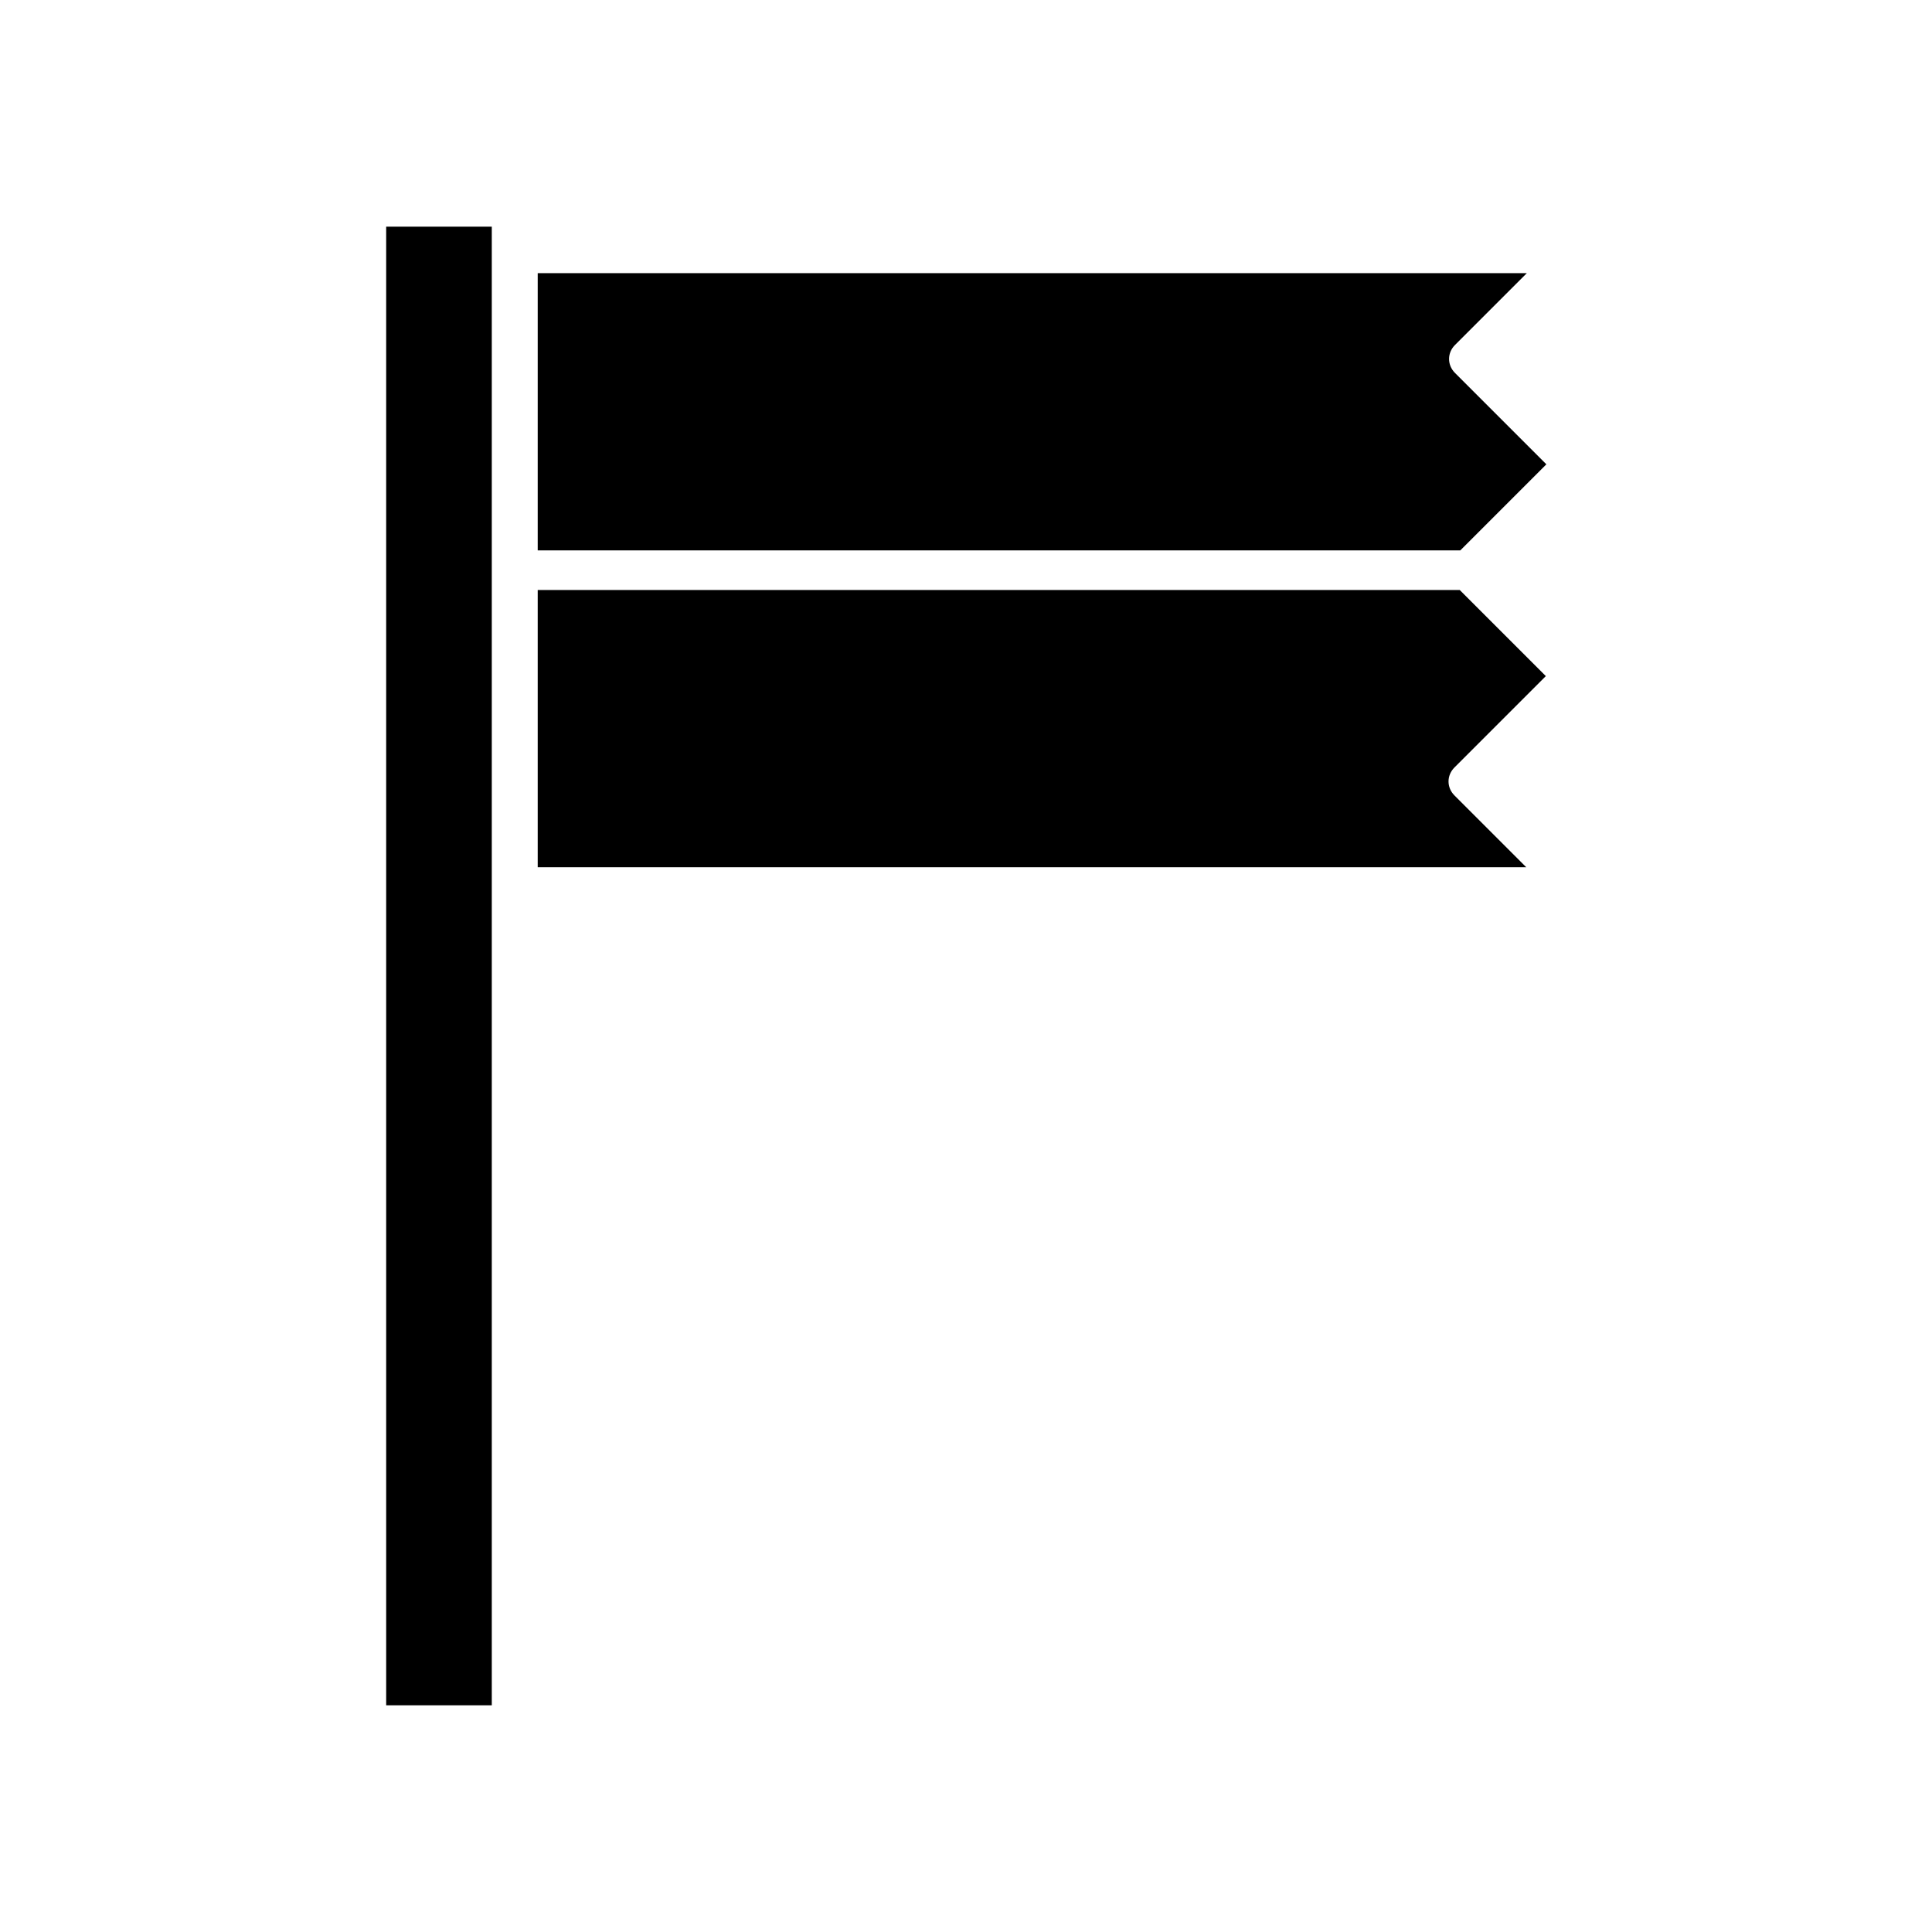
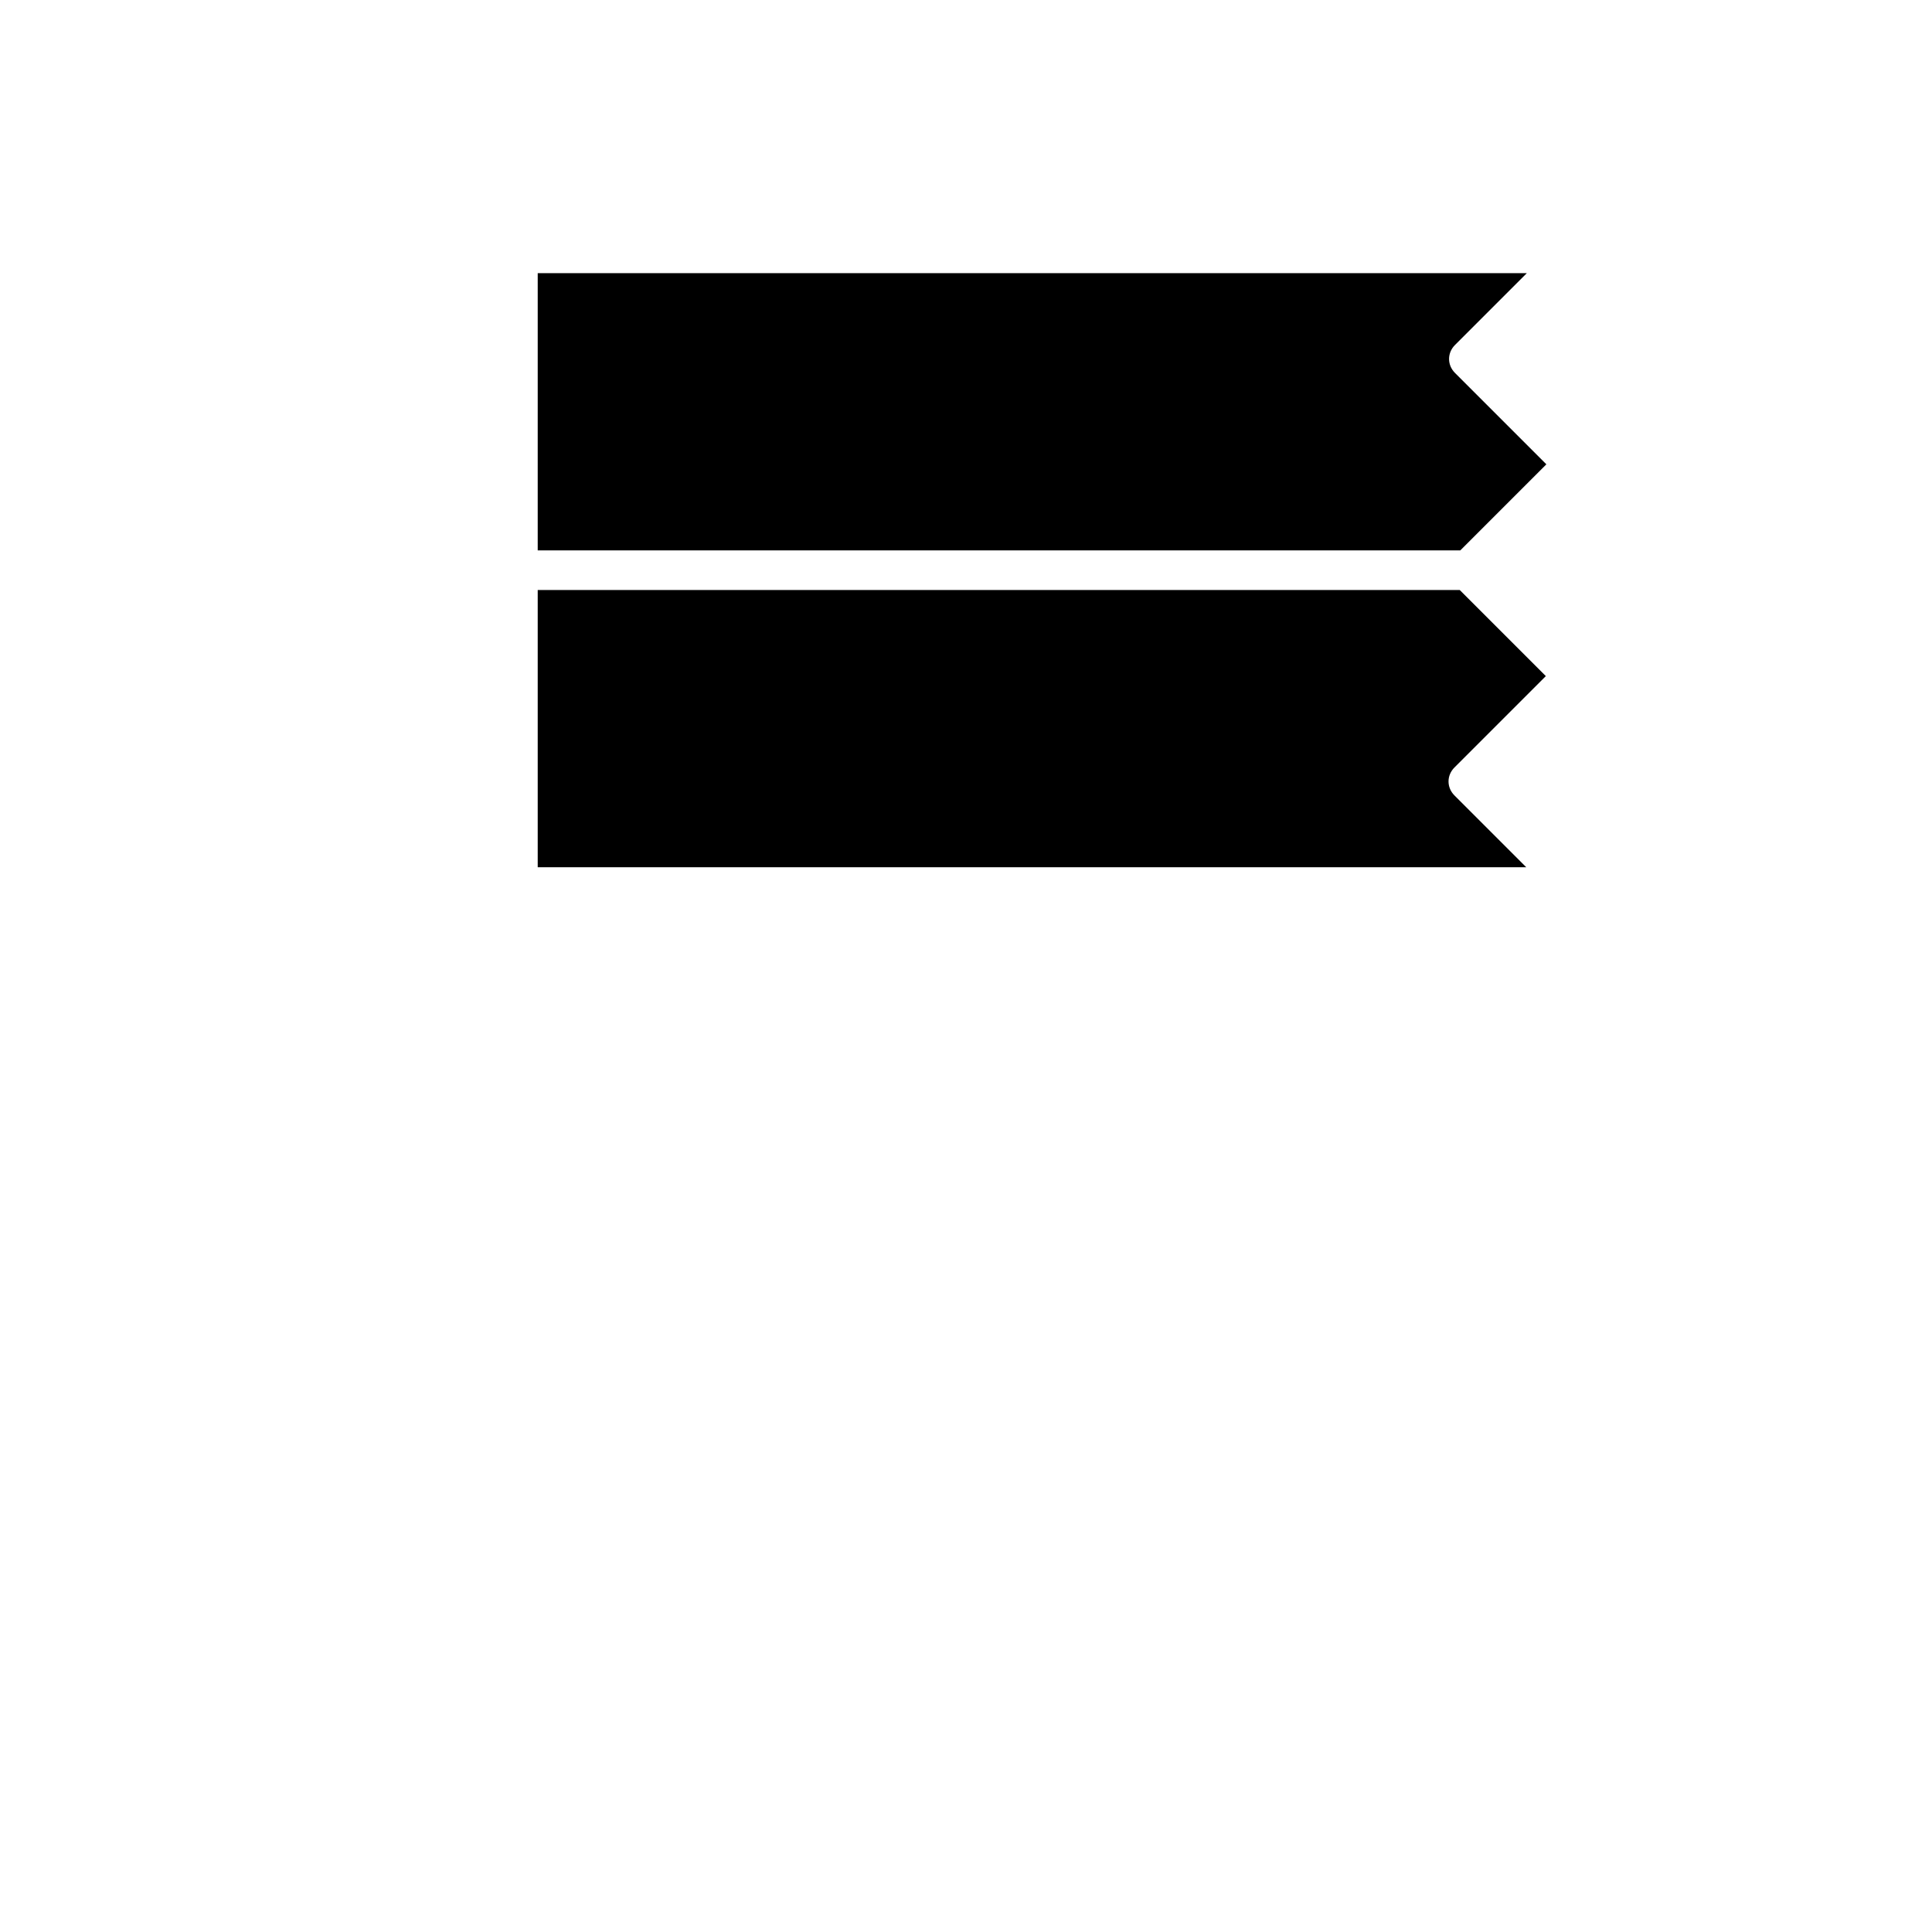
<svg xmlns="http://www.w3.org/2000/svg" fill="#000000" width="800px" height="800px" version="1.1" viewBox="144 144 512 512">
  <g>
    <path d="m286.5 300.36v73.473h261.98l-19.031-19.031c-2.098-2.098-2.098-5.316 0-7.418l24.211-24.211-22.812-22.812z" />
    <path d="m286.5 289.86h244.49l22.812-22.812-24.211-24.211c-2.098-2.098-2.098-5.316 0-7.418l19.031-19.031h-262.12z" />
-     <path d="m246.34 204.07h27.988v391.85h-27.988z" />
  </g>
</svg>